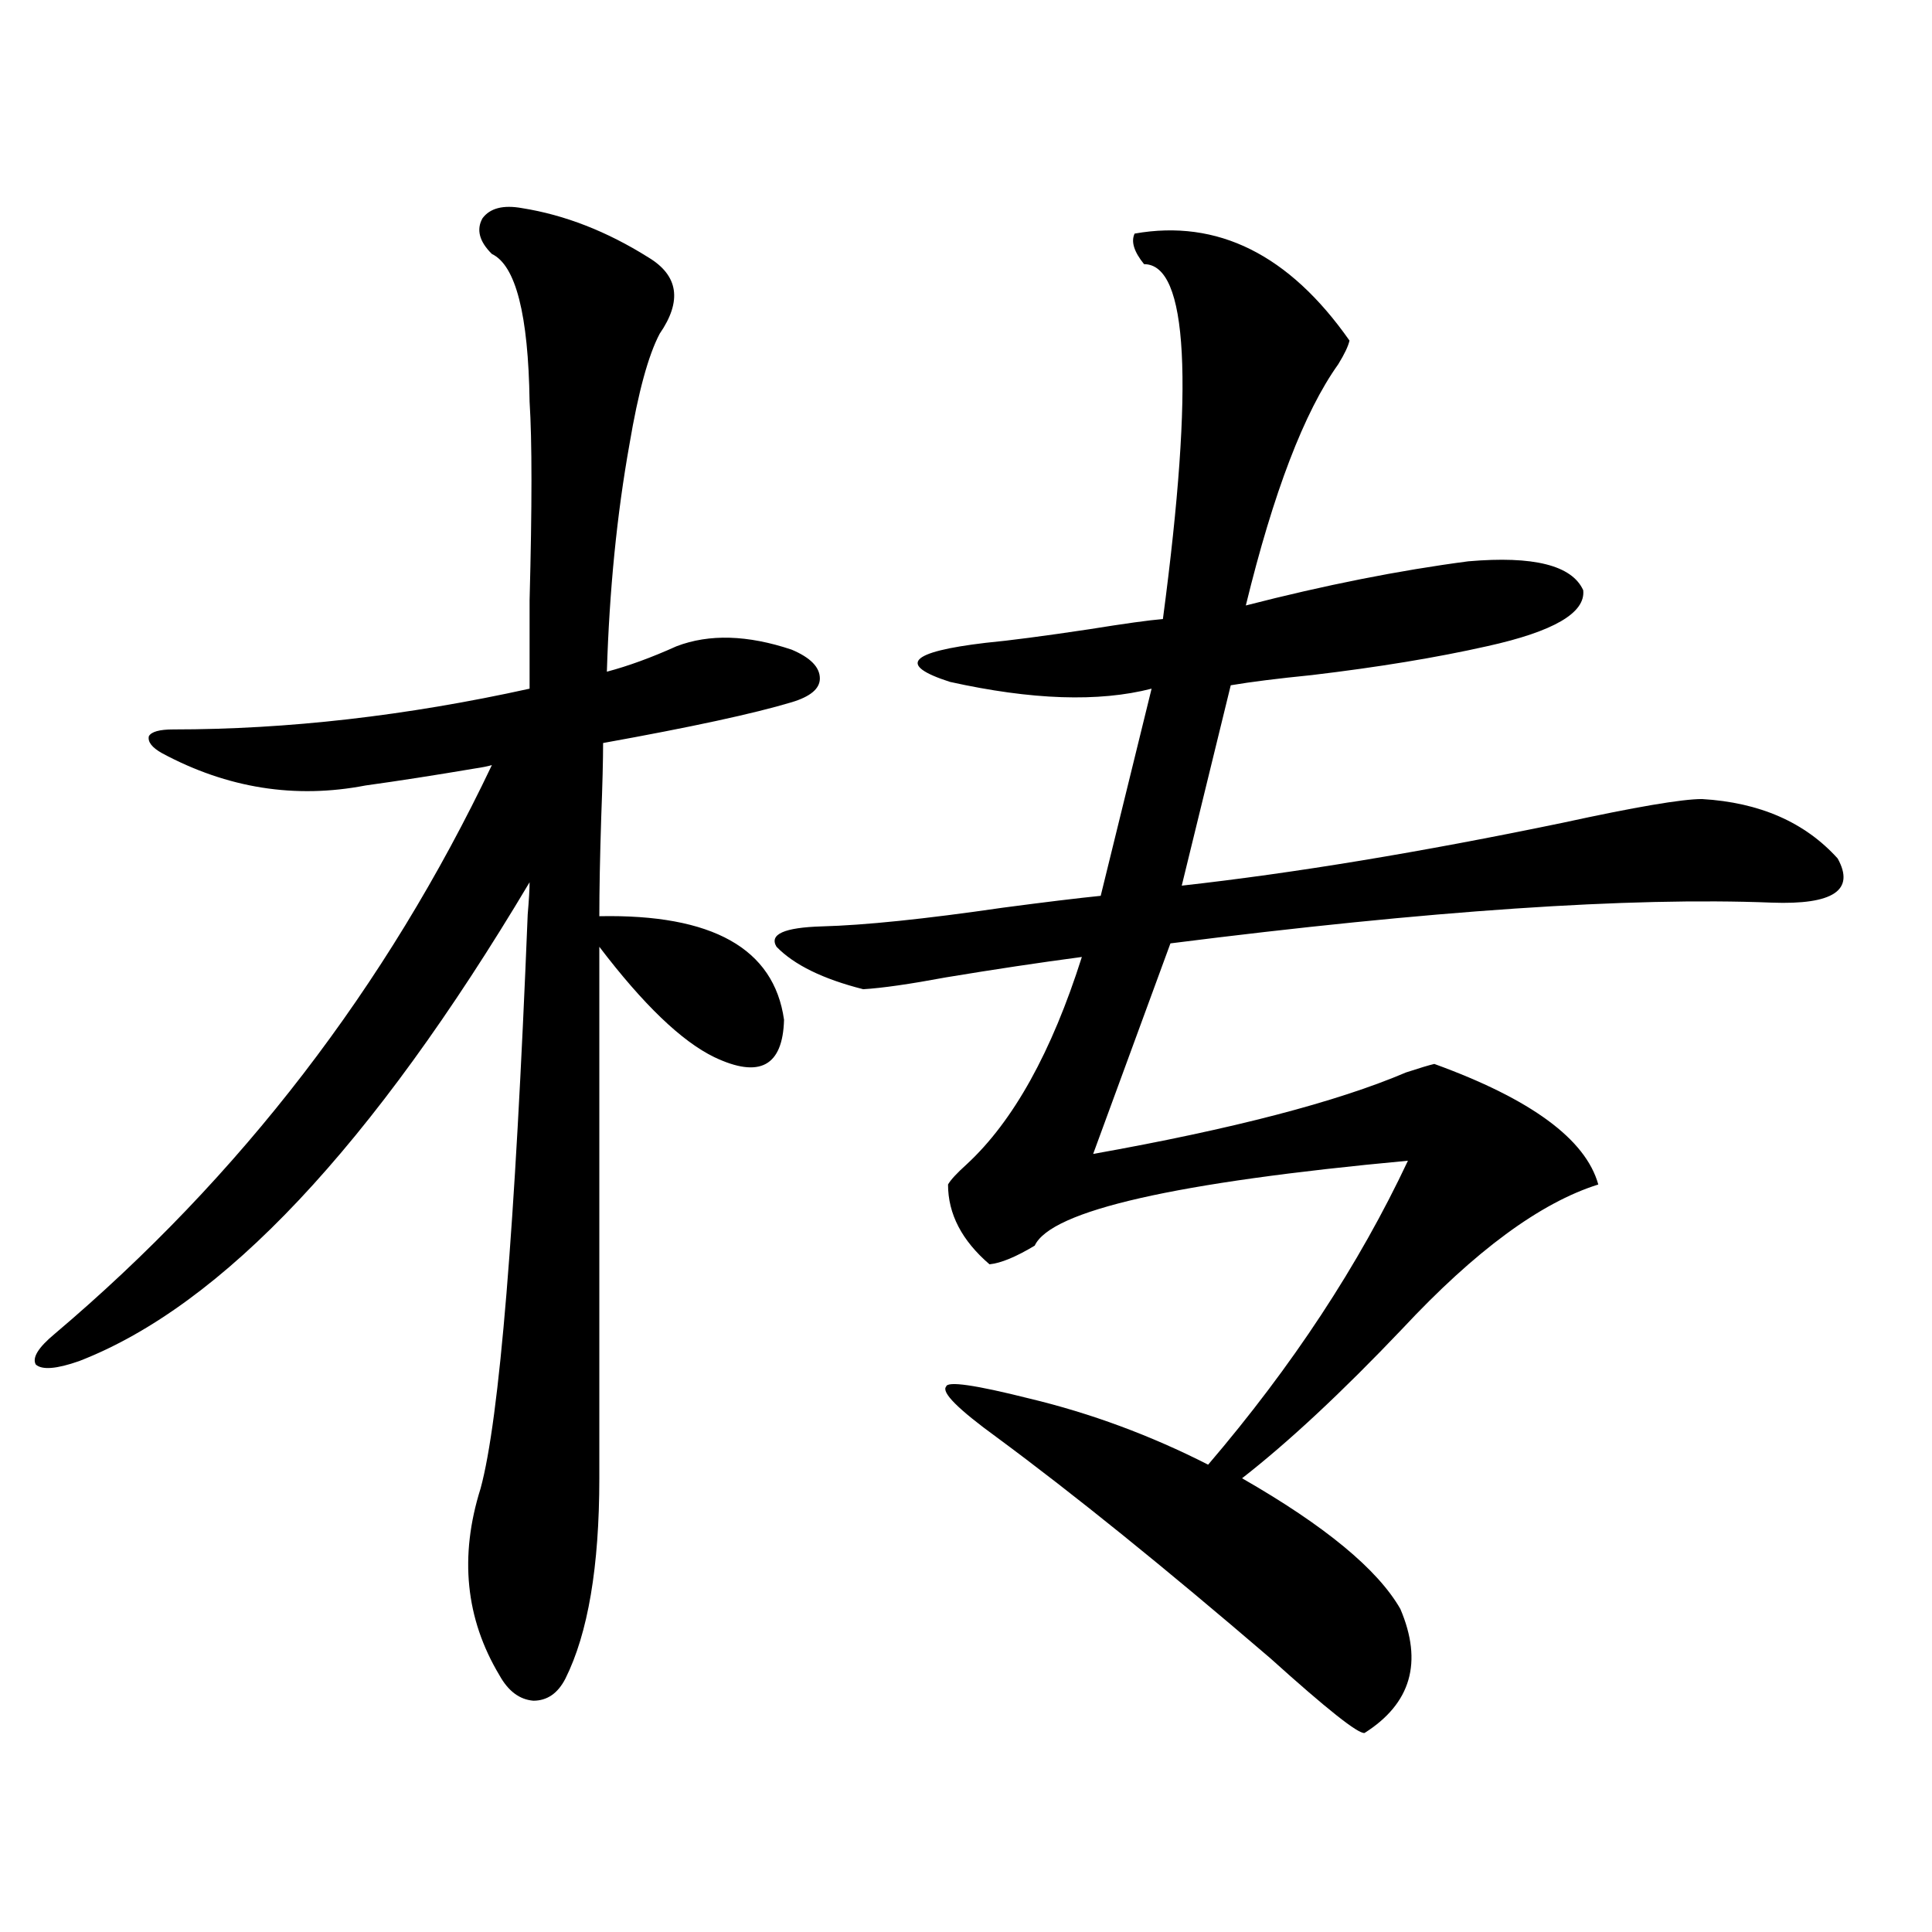
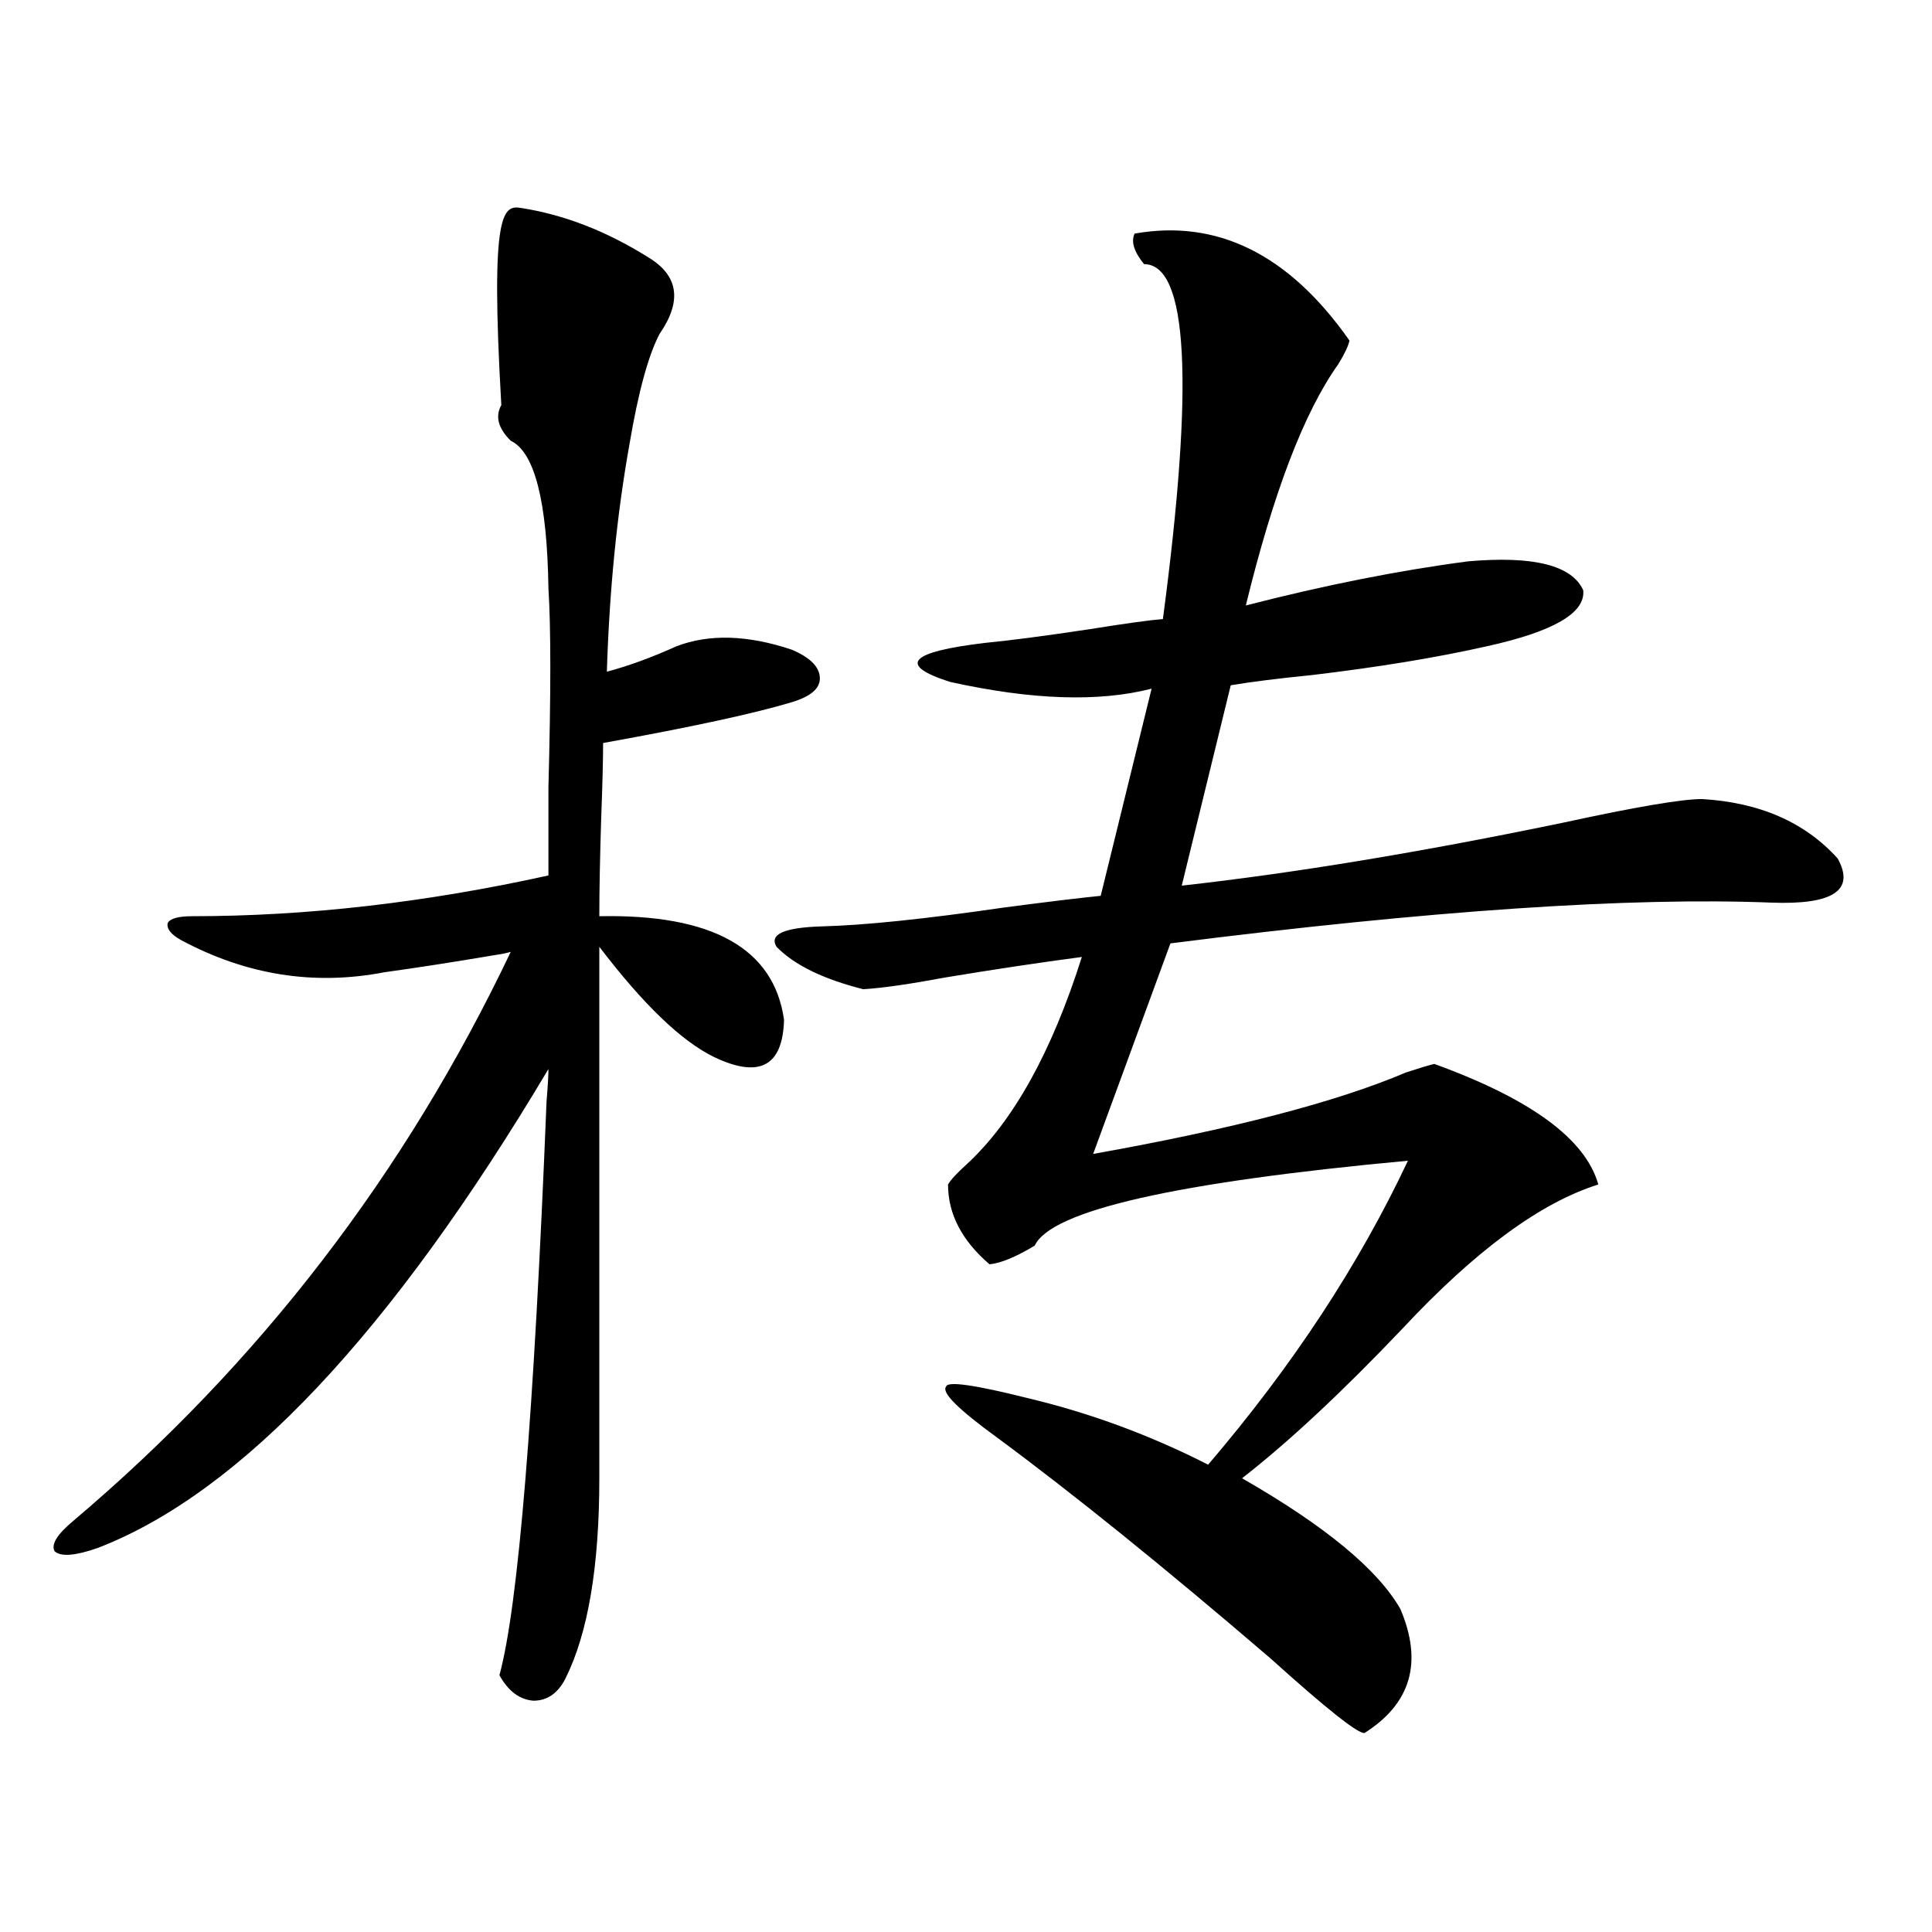
<svg xmlns="http://www.w3.org/2000/svg" version="1.1" id="图层_1" x="0px" y="0px" width="1000px" height="1000px" viewBox="0 0 1000 1000" enable-background="new 0 0 1000 1000" xml:space="preserve">
-   <path d="M270.213,107.727c22.104,3.516,43.901,12.017,65.364,25.488c15.609,9.38,17.561,22.563,5.854,39.551  c-5.854,11.138-11.066,30.185-15.609,57.129c-6.509,36.337-10.411,75.586-11.707,117.773c11.052-2.925,23.079-7.319,36.097-13.184  c16.905-6.44,36.737-5.851,59.511,1.758c9.756,4.106,14.634,9.091,14.634,14.941c0,5.273-4.878,9.38-14.634,12.305  c-19.512,5.864-52.041,12.896-97.559,21.094c0,8.789-0.335,21.685-0.976,38.672c-0.655,20.517-0.976,37.505-0.976,50.977  c58.535-1.167,90.395,16.699,95.607,53.613c-0.655,24.032-12.683,30.474-36.097,19.336c-16.92-8.198-36.752-27.246-59.511-57.129  v275.098c0,45.703-5.854,80.269-17.561,103.711c-3.902,7.608-9.436,11.426-16.585,11.426c-7.164-0.591-13.018-4.985-17.561-13.184  c-17.561-29.306-20.822-61.523-9.756-96.68c9.756-35.733,17.881-134.761,24.39-297.07c0.641-7.608,0.976-13.184,0.976-16.699  c-81.309,136.532-159.02,219.149-233.165,247.852c-11.707,4.106-19.192,4.696-22.438,1.758c-1.951-3.516,1.295-8.789,9.756-15.82  c96.248-81.437,171.703-179.585,226.335-294.434c-1.951,0.591-4.878,1.181-8.78,1.758c-20.822,3.516-39.679,6.454-56.583,8.789  c-36.432,7.031-71.553,1.47-105.363-16.699c-5.213-2.925-7.485-5.851-6.829-8.789c1.295-2.335,5.518-3.516,12.683-3.516  c59.175,0,120.637-7.031,184.385-21.094c0-9.366,0-24.609,0-45.703c1.296-48.628,1.296-82.905,0-102.832  c-0.655-45.112-7.164-70.601-19.512-76.465c-6.509-6.44-8.14-12.593-4.878-18.457C253.628,107.727,260.457,105.969,270.213,107.727z   M587.278,120.91c42.926-7.608,79.998,10.849,111.217,55.371c-0.655,2.938-2.606,7.031-5.854,12.305  c-17.561,24.609-33.505,66.22-47.804,124.805c40.975-10.547,79.343-18.155,115.119-22.852c33.811-2.925,53.657,2.06,59.511,14.941  c1.296,11.728-15.289,21.396-49.755,29.004c-26.021,5.864-56.264,10.849-90.729,14.941c-17.561,1.758-31.554,3.516-41.95,5.273  L611.668,458.41c57.88-6.44,123.564-17.276,197.068-32.52c37.713-8.198,61.782-12.305,72.193-12.305  c29.908,1.758,53.322,12.017,70.242,30.762c9.101,16.411-2.286,24.032-34.146,22.852c-73.504-2.925-177.236,4.106-311.212,21.094  l-39.999,108.984c72.193-12.882,126.171-26.944,161.947-42.188c7.149-2.335,12.027-3.804,14.634-4.395  c50.075,18.169,78.367,38.974,84.876,62.402c-29.923,9.38-63.748,34.277-101.461,74.707c-31.219,32.821-58.87,58.599-82.925,77.344  c42.926,24.609,70.242,47.173,81.949,67.676c11.707,27.534,5.519,48.917-18.536,64.16c-3.262,0.577-19.512-12.305-48.779-38.672  c-54.633-46.87-101.796-84.952-141.46-114.258c-20.167-14.64-28.947-23.429-26.341-26.367c0.641-2.925,14.954-0.879,42.926,6.152  c31.859,7.622,62.758,19.048,92.681,34.277c43.566-50.977,78.047-103.409,103.412-157.324  c-120.332,11.138-184.721,25.79-193.166,43.945c-9.756,5.864-17.561,9.091-23.414,9.668c-14.313-12.305-21.463-26.065-21.463-41.309  c1.296-2.335,4.543-5.851,9.756-10.547c24.055-22.261,43.901-58.008,59.511-107.227c-22.118,2.938-45.532,6.454-70.242,10.547  c-18.871,3.516-33.17,5.575-42.926,6.152c-20.822-5.273-35.776-12.593-44.877-21.973c-3.902-6.44,3.902-9.956,23.414-10.547  c22.104-0.577,53.322-3.804,93.656-9.668c22.104-2.925,39.023-4.972,50.73-6.152l26.341-107.227  c-27.316,7.031-62.117,5.864-104.388-3.516c-27.316-8.789-21.143-15.519,18.536-20.215c12.348-1.167,30.243-3.516,53.657-7.031  c18.201-2.925,30.884-4.683,38.048-5.273c16.25-122.456,13.003-183.691-9.756-183.691  C586.943,130.29,585.327,125.017,587.278,120.91z" />
+   <path d="M270.213,107.727c22.104,3.516,43.901,12.017,65.364,25.488c15.609,9.38,17.561,22.563,5.854,39.551  c-5.854,11.138-11.066,30.185-15.609,57.129c-6.509,36.337-10.411,75.586-11.707,117.773c11.052-2.925,23.079-7.319,36.097-13.184  c16.905-6.44,36.737-5.851,59.511,1.758c9.756,4.106,14.634,9.091,14.634,14.941c0,5.273-4.878,9.38-14.634,12.305  c-19.512,5.864-52.041,12.896-97.559,21.094c0,8.789-0.335,21.685-0.976,38.672c-0.655,20.517-0.976,37.505-0.976,50.977  c58.535-1.167,90.395,16.699,95.607,53.613c-0.655,24.032-12.683,30.474-36.097,19.336c-16.92-8.198-36.752-27.246-59.511-57.129  v275.098c0,45.703-5.854,80.269-17.561,103.711c-3.902,7.608-9.436,11.426-16.585,11.426c-7.164-0.591-13.018-4.985-17.561-13.184  c9.756-35.733,17.881-134.761,24.39-297.07c0.641-7.608,0.976-13.184,0.976-16.699  c-81.309,136.532-159.02,219.149-233.165,247.852c-11.707,4.106-19.192,4.696-22.438,1.758c-1.951-3.516,1.295-8.789,9.756-15.82  c96.248-81.437,171.703-179.585,226.335-294.434c-1.951,0.591-4.878,1.181-8.78,1.758c-20.822,3.516-39.679,6.454-56.583,8.789  c-36.432,7.031-71.553,1.47-105.363-16.699c-5.213-2.925-7.485-5.851-6.829-8.789c1.295-2.335,5.518-3.516,12.683-3.516  c59.175,0,120.637-7.031,184.385-21.094c0-9.366,0-24.609,0-45.703c1.296-48.628,1.296-82.905,0-102.832  c-0.655-45.112-7.164-70.601-19.512-76.465c-6.509-6.44-8.14-12.593-4.878-18.457C253.628,107.727,260.457,105.969,270.213,107.727z   M587.278,120.91c42.926-7.608,79.998,10.849,111.217,55.371c-0.655,2.938-2.606,7.031-5.854,12.305  c-17.561,24.609-33.505,66.22-47.804,124.805c40.975-10.547,79.343-18.155,115.119-22.852c33.811-2.925,53.657,2.06,59.511,14.941  c1.296,11.728-15.289,21.396-49.755,29.004c-26.021,5.864-56.264,10.849-90.729,14.941c-17.561,1.758-31.554,3.516-41.95,5.273  L611.668,458.41c57.88-6.44,123.564-17.276,197.068-32.52c37.713-8.198,61.782-12.305,72.193-12.305  c29.908,1.758,53.322,12.017,70.242,30.762c9.101,16.411-2.286,24.032-34.146,22.852c-73.504-2.925-177.236,4.106-311.212,21.094  l-39.999,108.984c72.193-12.882,126.171-26.944,161.947-42.188c7.149-2.335,12.027-3.804,14.634-4.395  c50.075,18.169,78.367,38.974,84.876,62.402c-29.923,9.38-63.748,34.277-101.461,74.707c-31.219,32.821-58.87,58.599-82.925,77.344  c42.926,24.609,70.242,47.173,81.949,67.676c11.707,27.534,5.519,48.917-18.536,64.16c-3.262,0.577-19.512-12.305-48.779-38.672  c-54.633-46.87-101.796-84.952-141.46-114.258c-20.167-14.64-28.947-23.429-26.341-26.367c0.641-2.925,14.954-0.879,42.926,6.152  c31.859,7.622,62.758,19.048,92.681,34.277c43.566-50.977,78.047-103.409,103.412-157.324  c-120.332,11.138-184.721,25.79-193.166,43.945c-9.756,5.864-17.561,9.091-23.414,9.668c-14.313-12.305-21.463-26.065-21.463-41.309  c1.296-2.335,4.543-5.851,9.756-10.547c24.055-22.261,43.901-58.008,59.511-107.227c-22.118,2.938-45.532,6.454-70.242,10.547  c-18.871,3.516-33.17,5.575-42.926,6.152c-20.822-5.273-35.776-12.593-44.877-21.973c-3.902-6.44,3.902-9.956,23.414-10.547  c22.104-0.577,53.322-3.804,93.656-9.668c22.104-2.925,39.023-4.972,50.73-6.152l26.341-107.227  c-27.316,7.031-62.117,5.864-104.388-3.516c-27.316-8.789-21.143-15.519,18.536-20.215c12.348-1.167,30.243-3.516,53.657-7.031  c18.201-2.925,30.884-4.683,38.048-5.273c16.25-122.456,13.003-183.691-9.756-183.691  C586.943,130.29,585.327,125.017,587.278,120.91z" />
</svg>